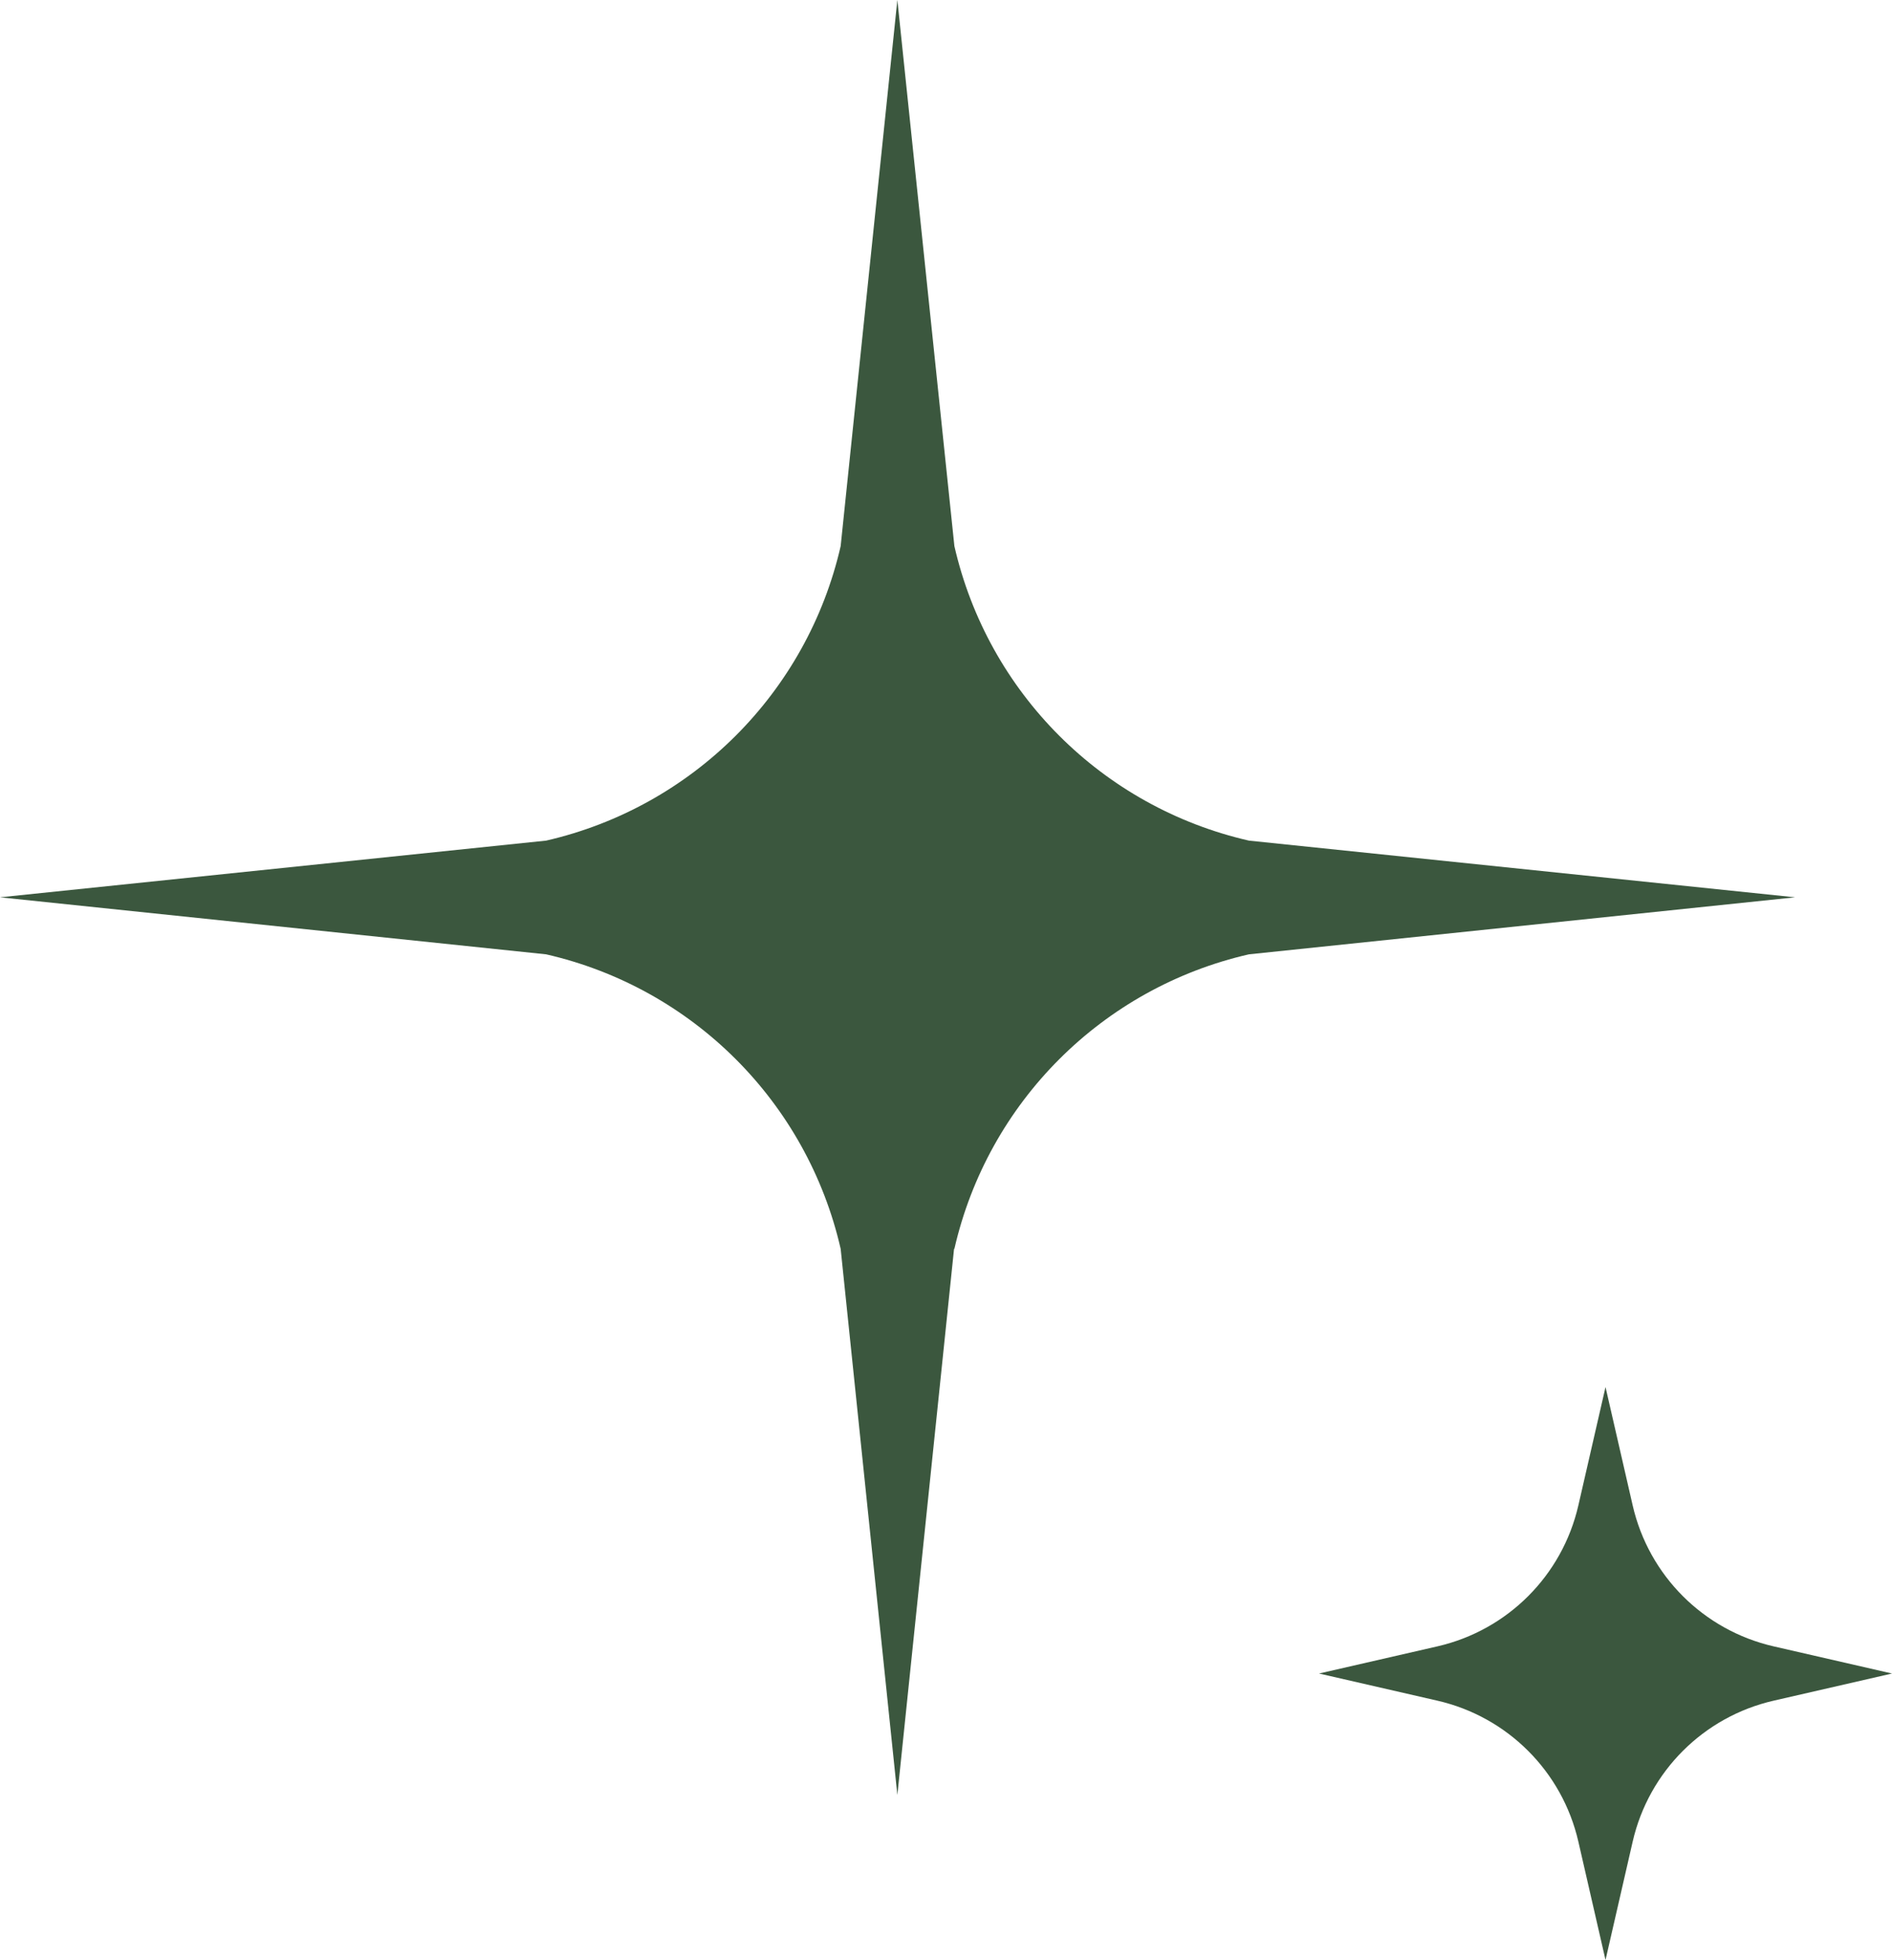
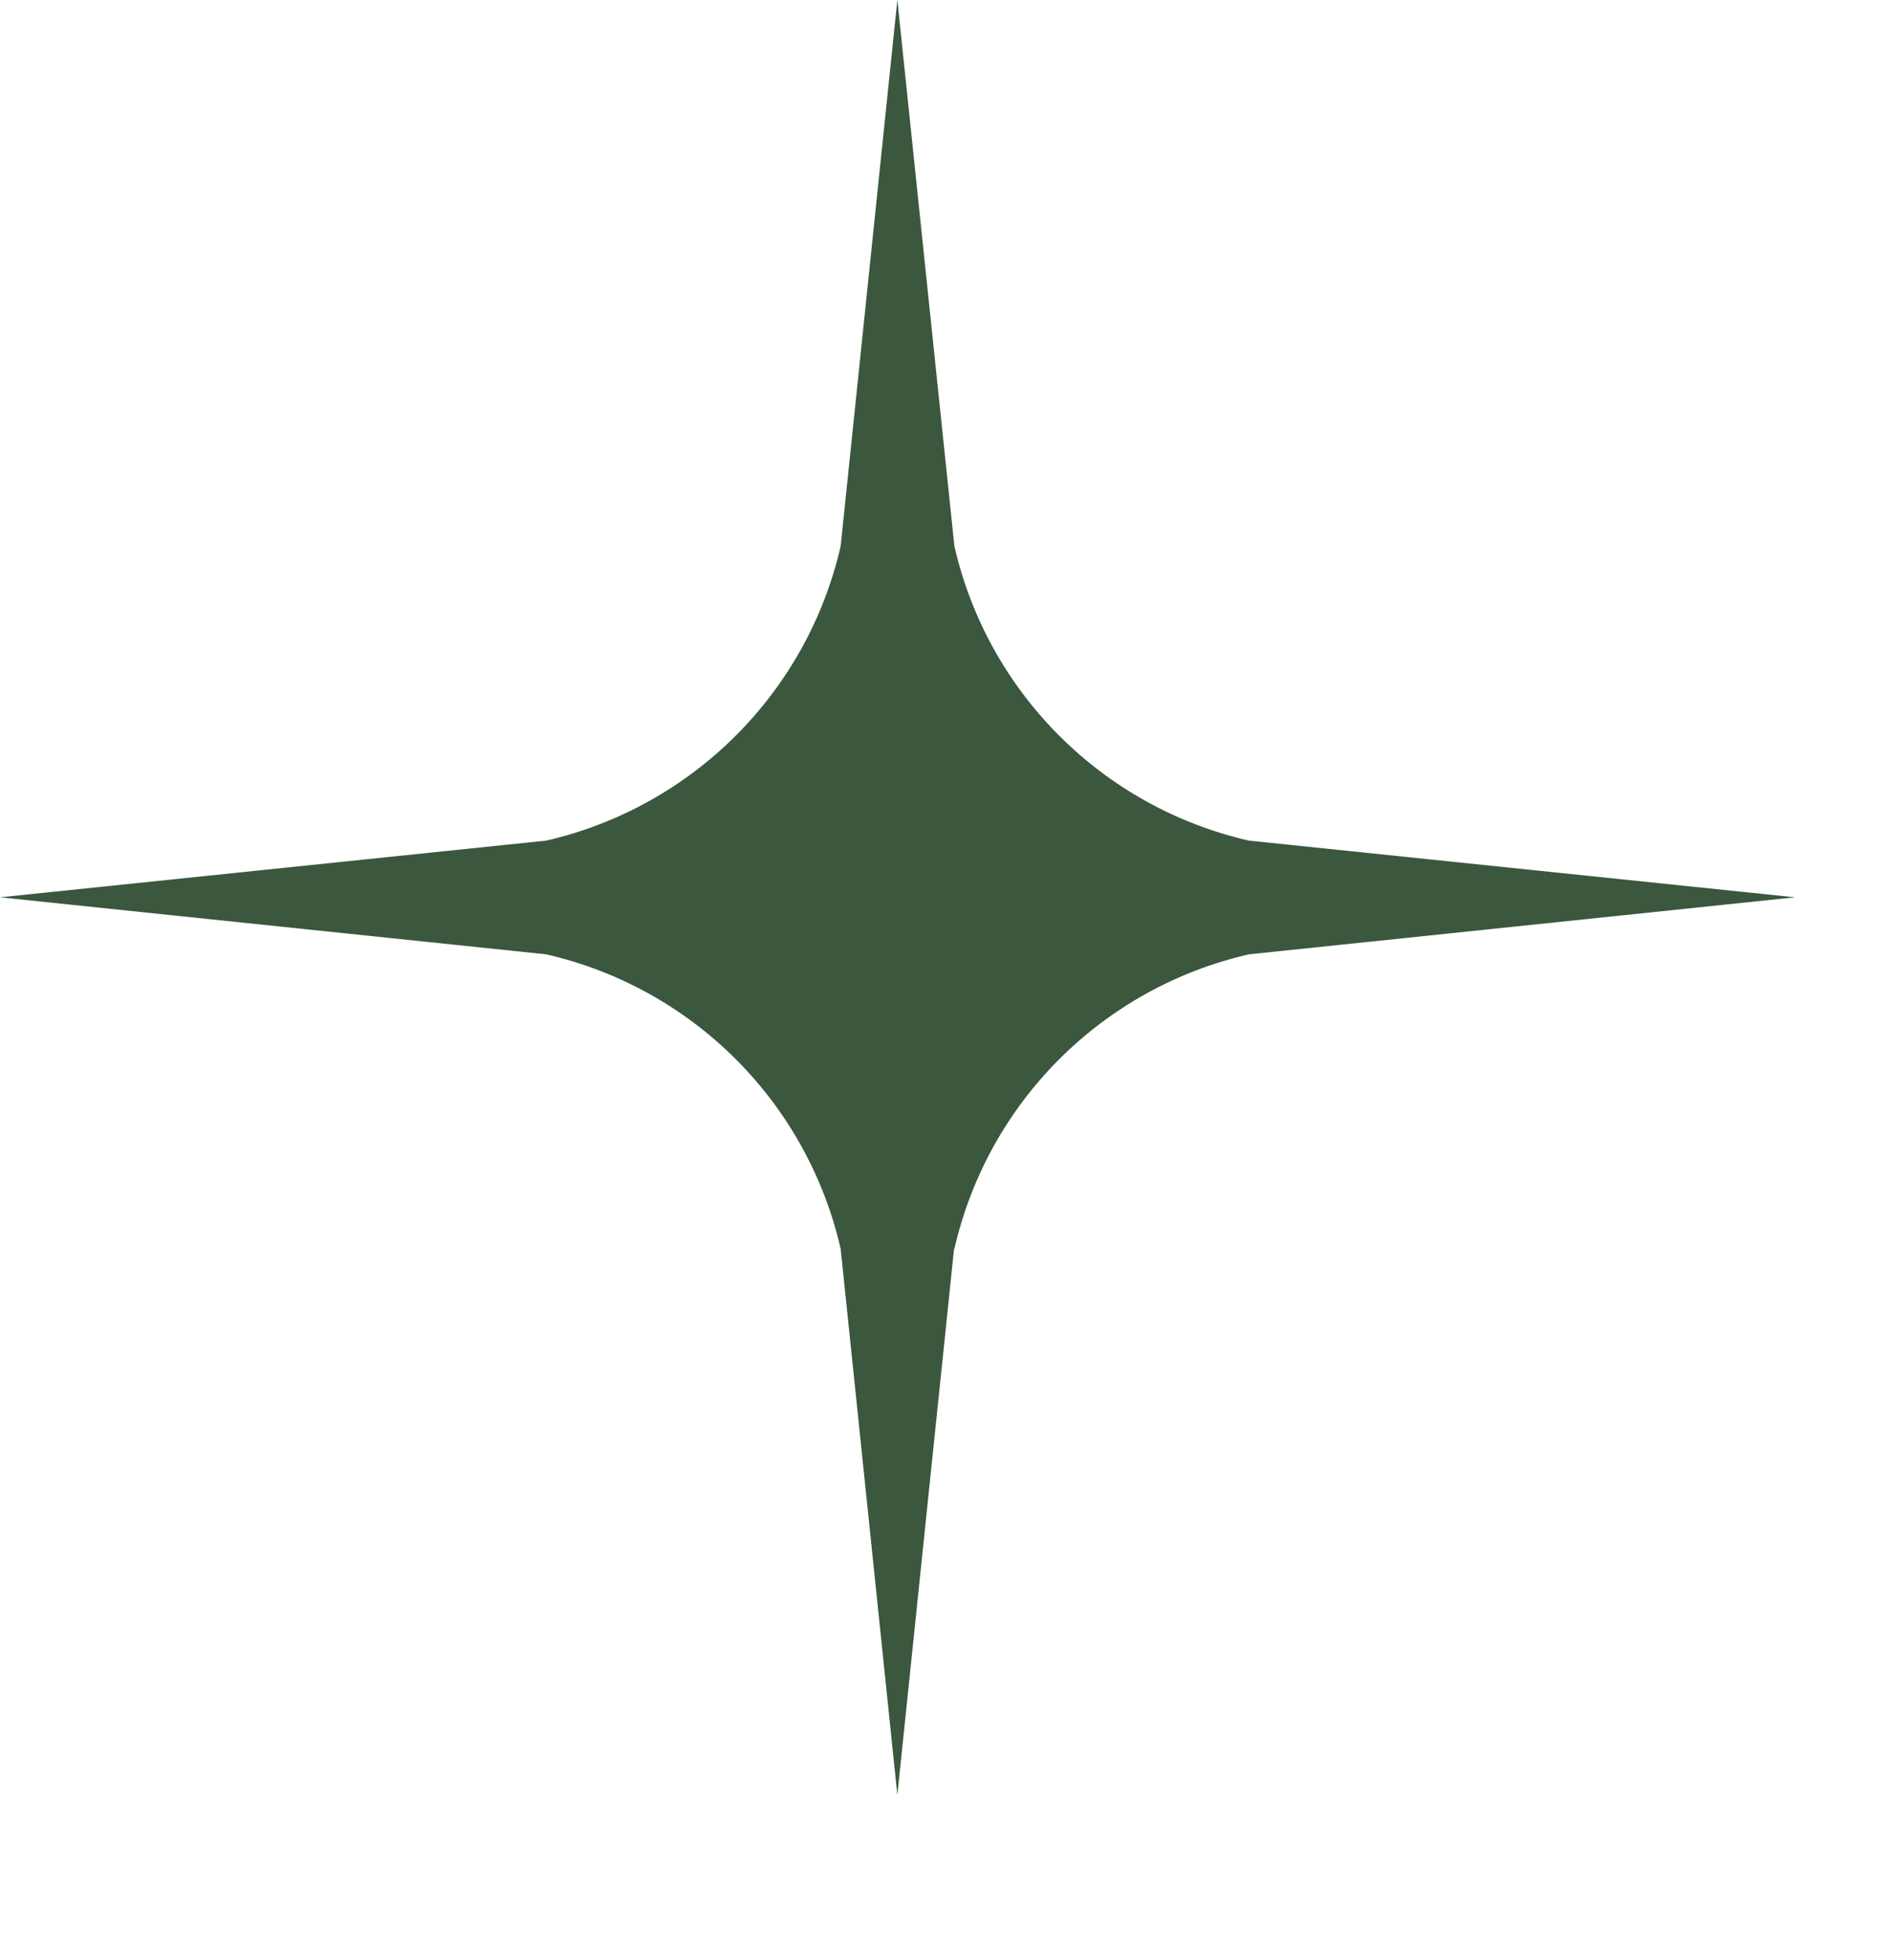
<svg xmlns="http://www.w3.org/2000/svg" id="Capa_2" data-name="Capa 2" viewBox="0 0 56.4 58.42">
  <defs>
    <style>      .cls-1 {        fill: #3b573e;      }    </style>
  </defs>
  <g id="Header">
    <g>
-       <path class="cls-1" d="M48.67,54.9c.48-2.09,2.11-3.72,4.2-4.2l3.53-.81-3.53-.81c-2.09-.48-3.72-2.11-4.2-4.2l-.81-3.53-.81,3.53c-.48,2.09-2.11,3.72-4.2,4.2l-3.53.81,3.53.81c2.09.48,3.72,2.11,4.2,4.2l.81,3.53.81-3.53Z" />
      <path class="cls-1" d="M28.45,37.23c1-4.37,4.41-7.78,8.78-8.78l16.28-1.7-16.28-1.69c-4.37-1-7.78-4.41-8.78-8.78L26.75,0l-1.69,16.28c-1,4.37-4.42,7.78-8.78,8.78L0,26.75l16.28,1.7c4.37,1,7.78,4.41,8.78,8.78l1.69,16.28,1.69-16.28Z" />
    </g>
  </g>
</svg>